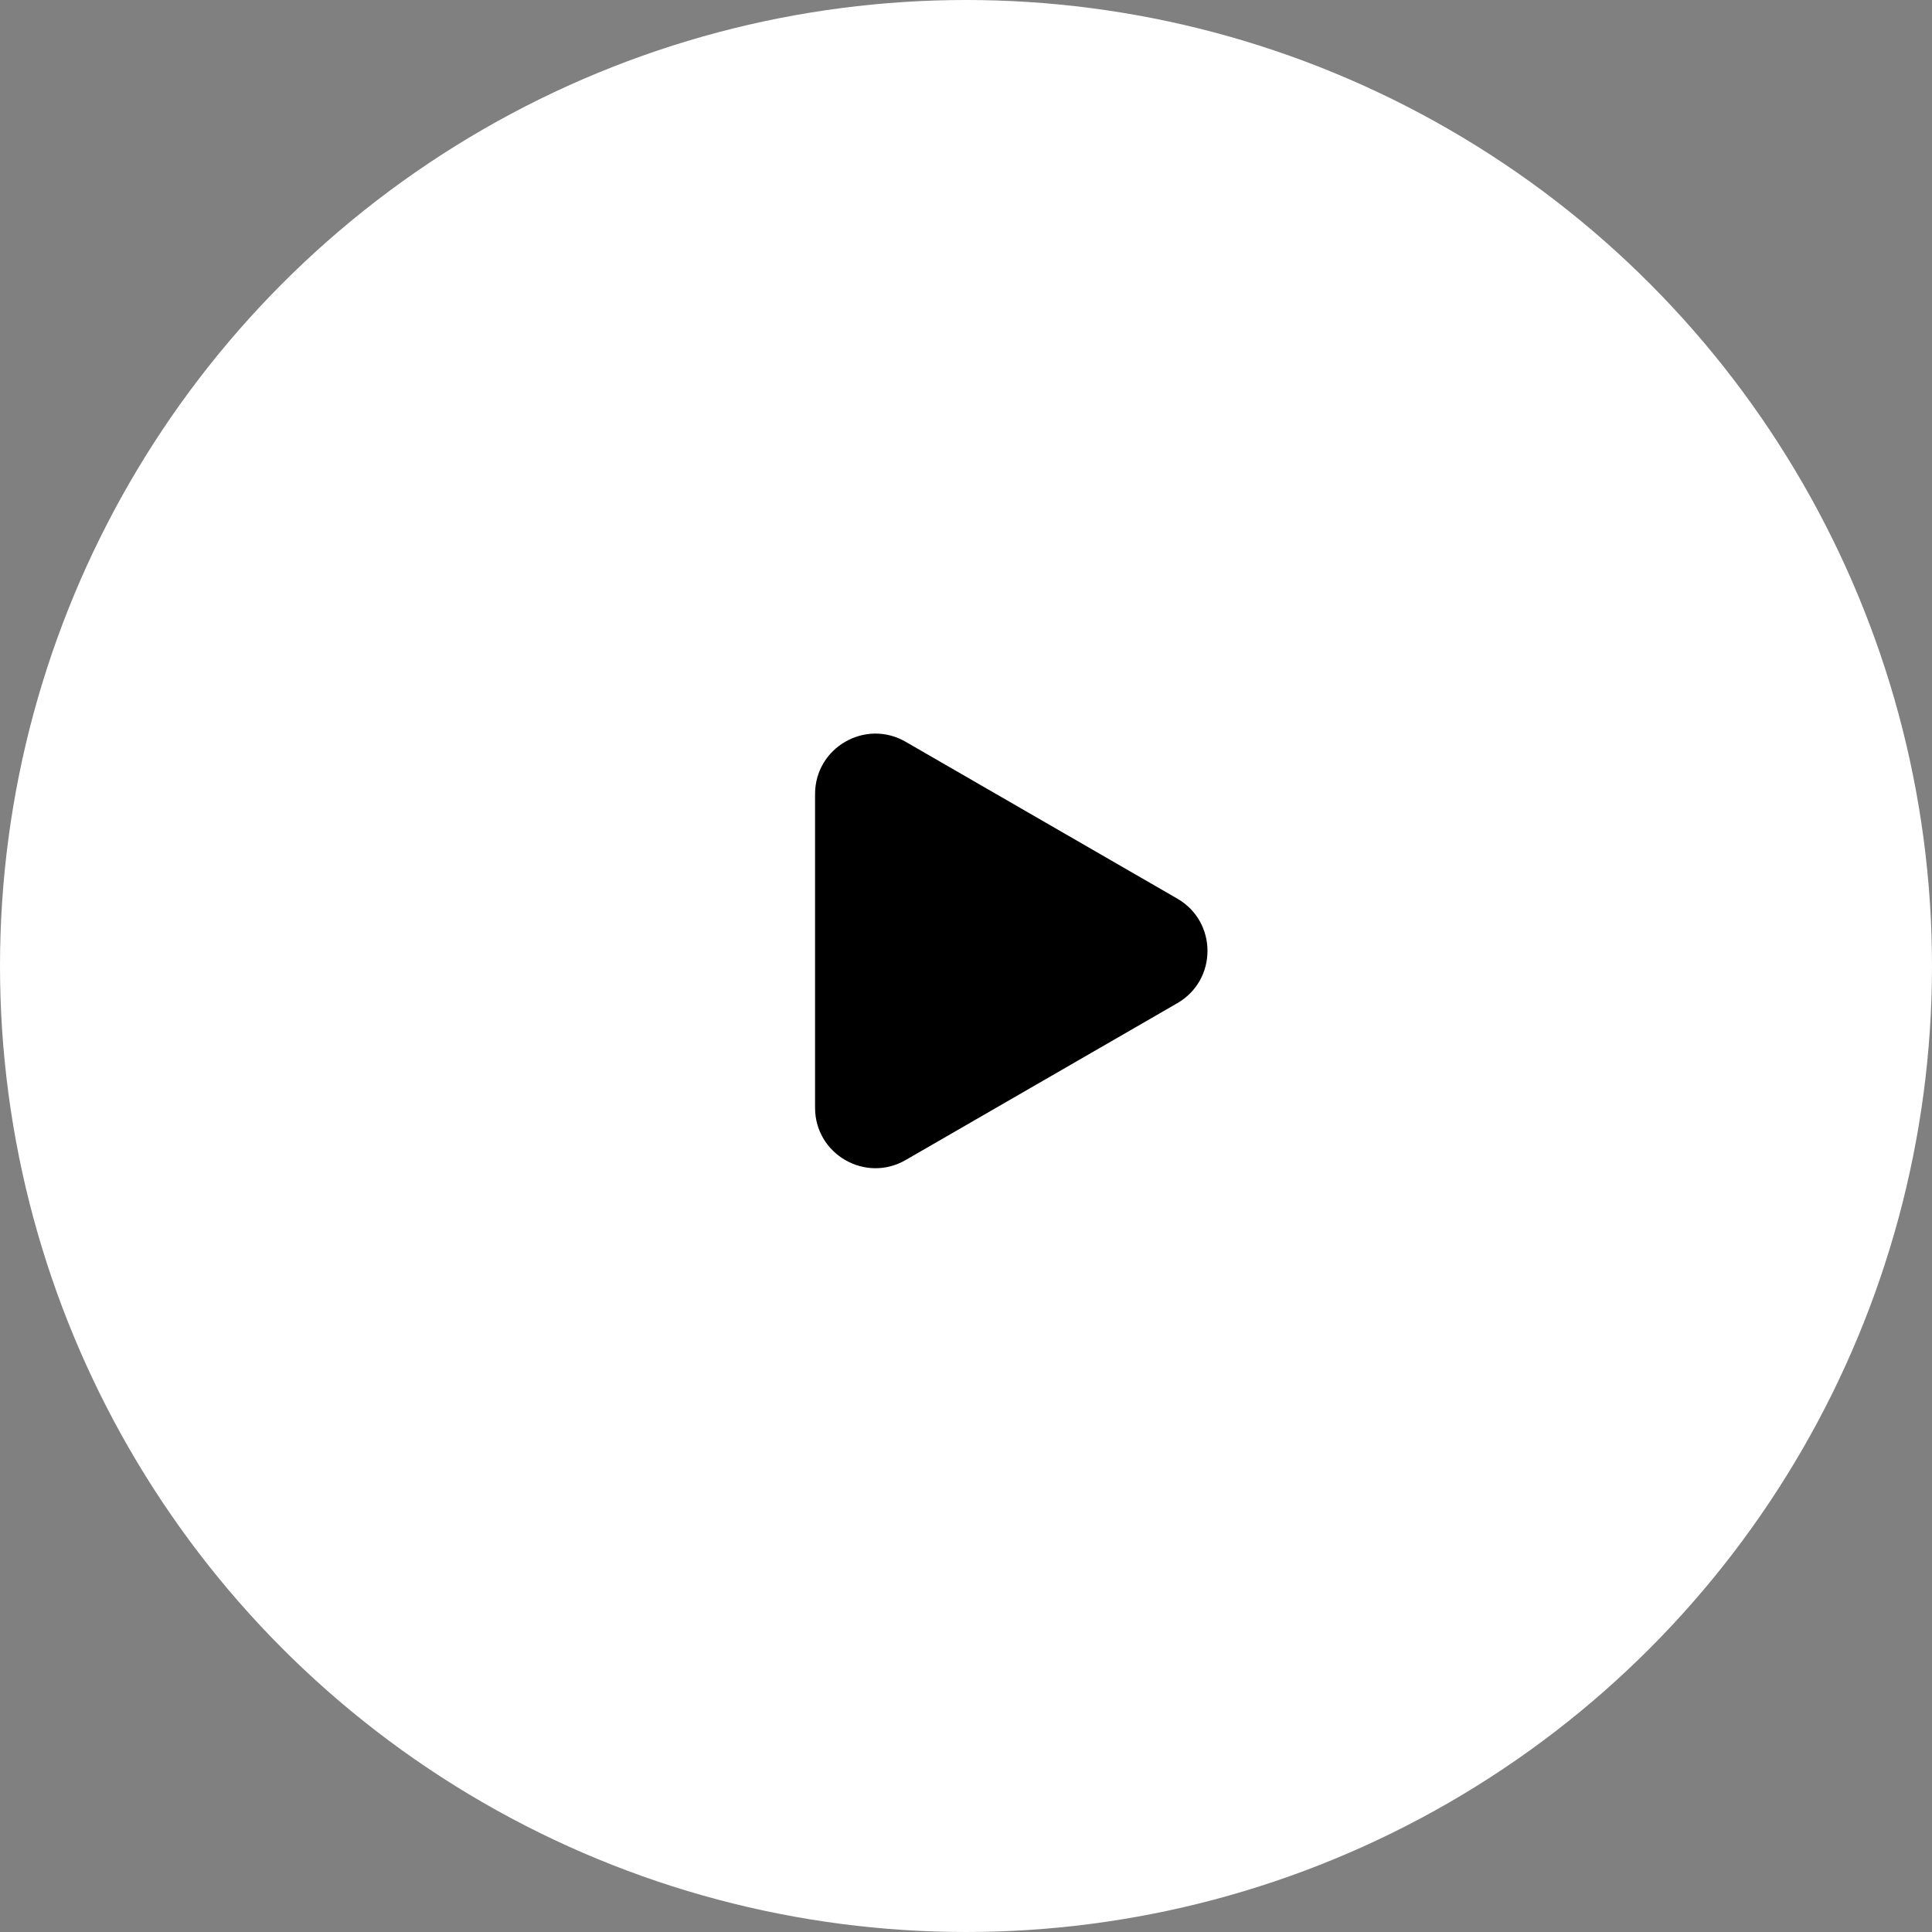
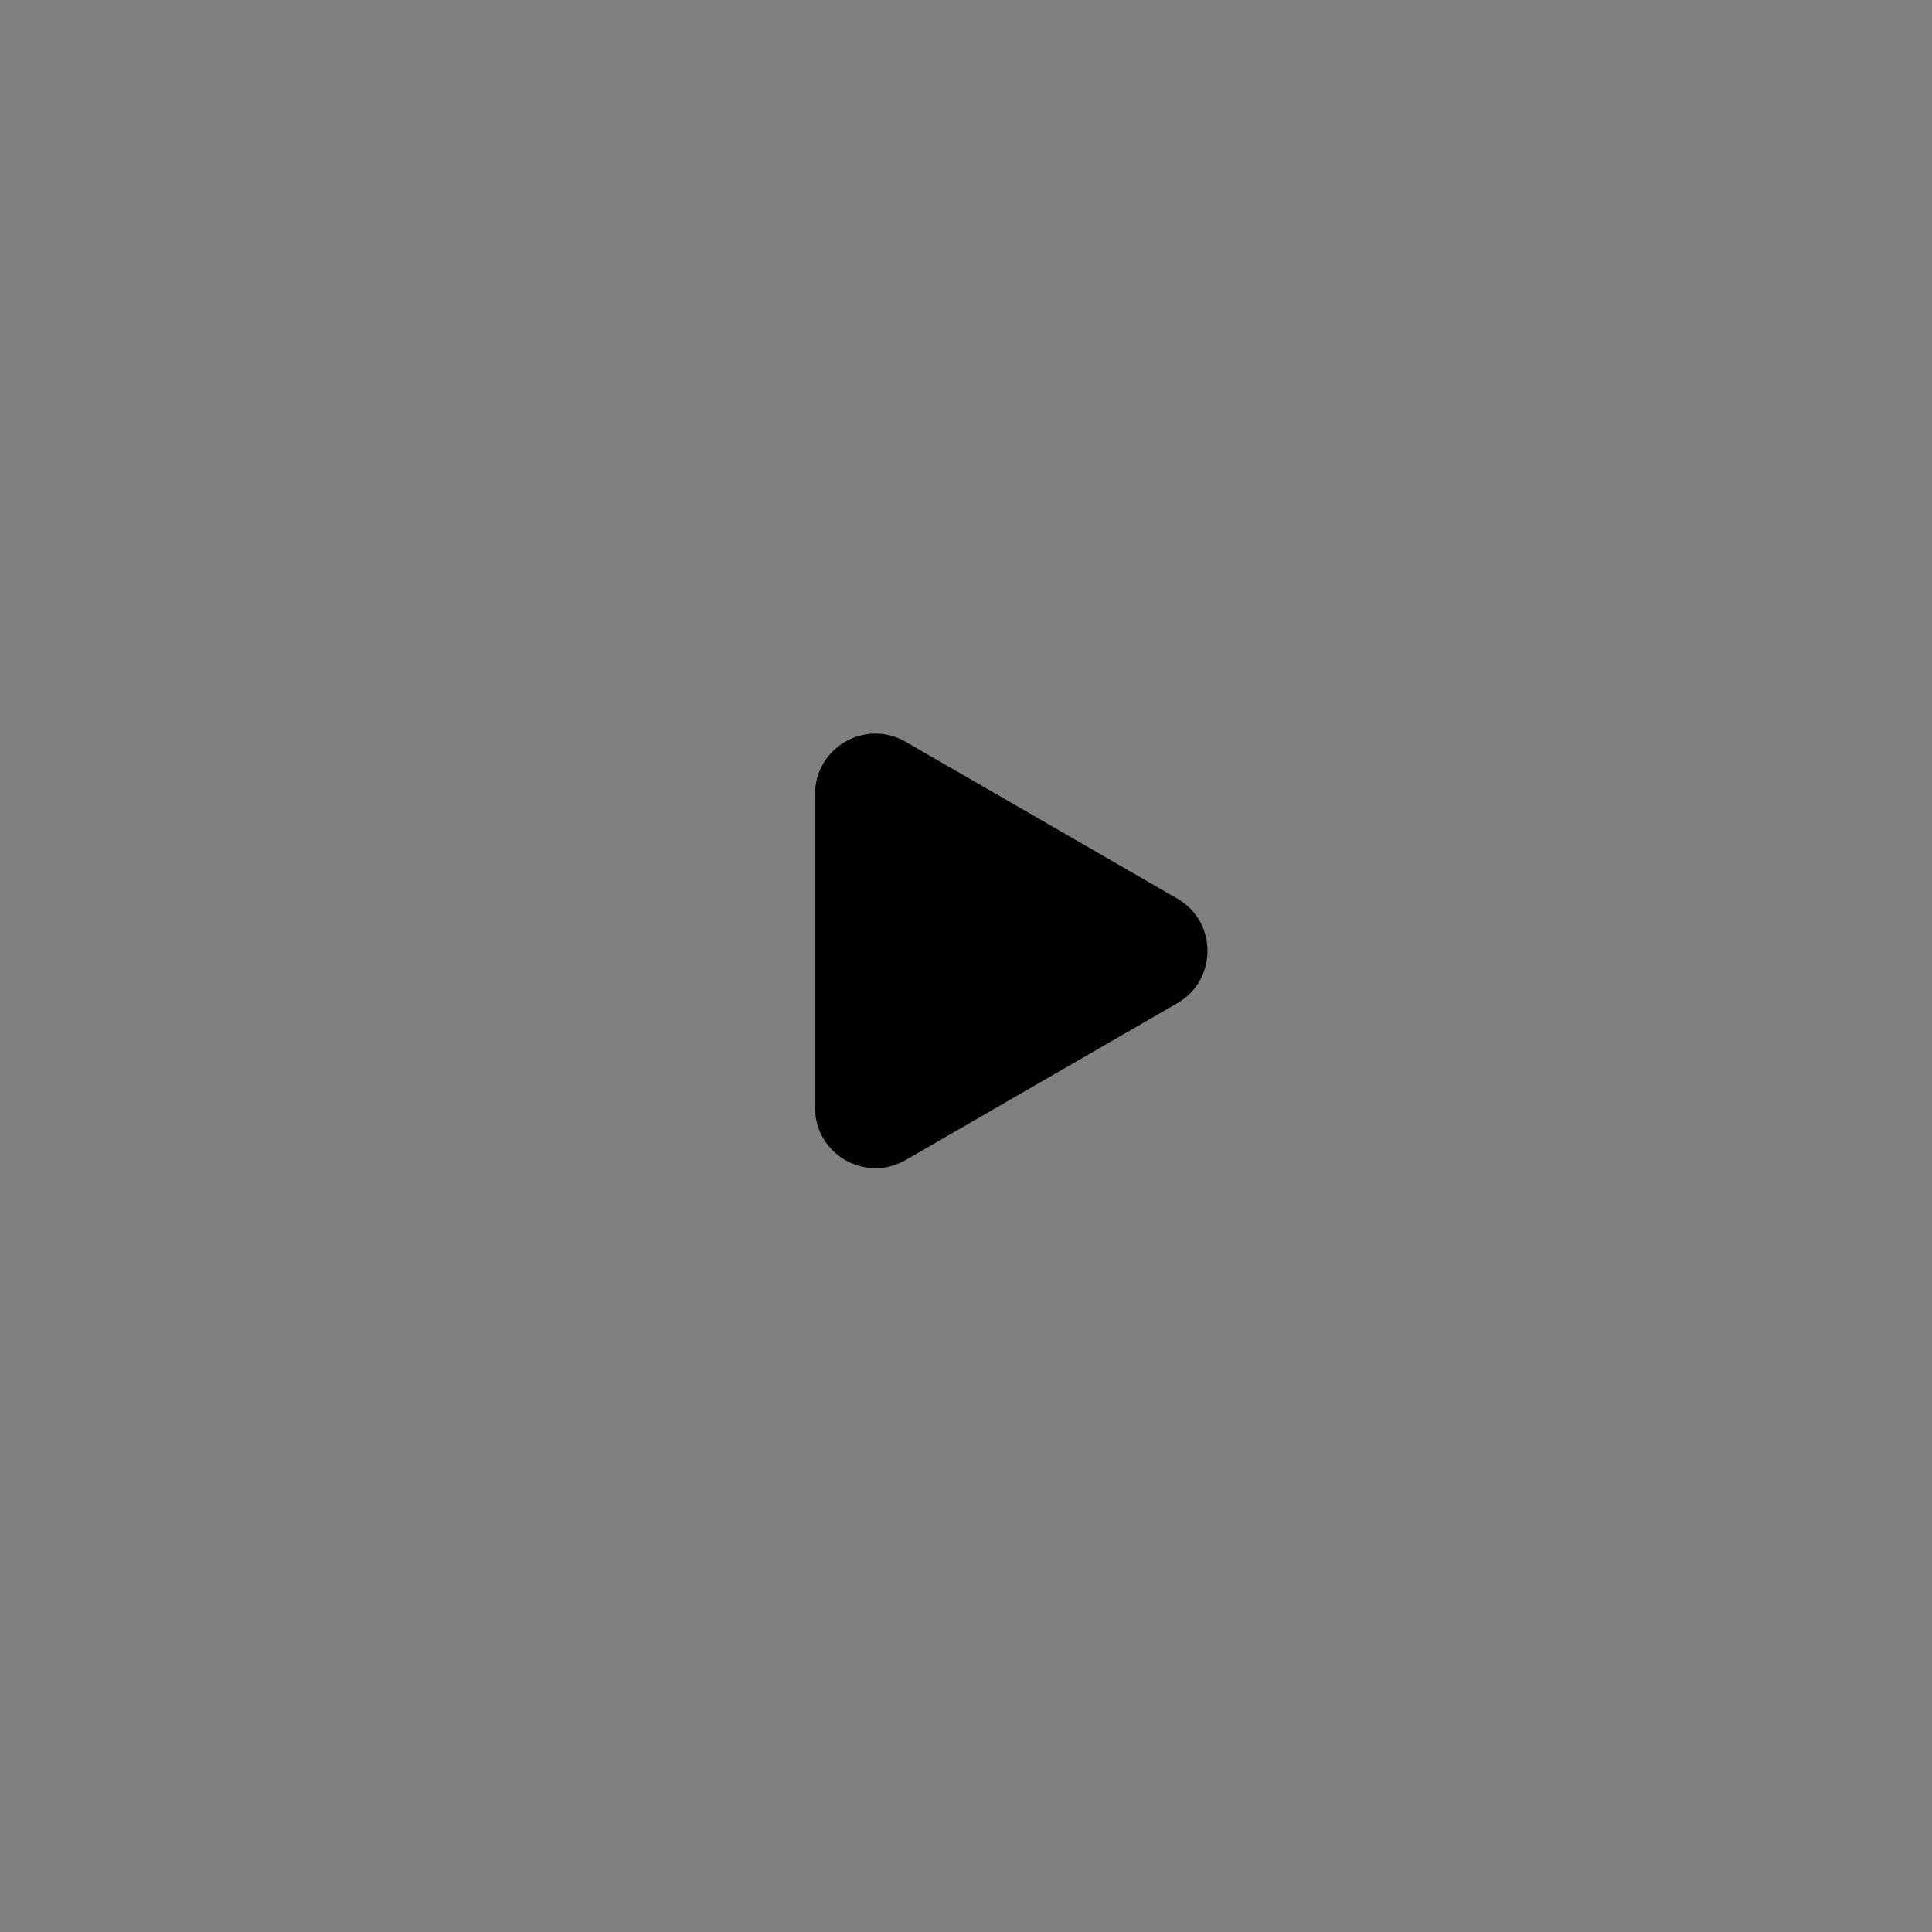
<svg xmlns="http://www.w3.org/2000/svg" width="64" height="64" viewBox="0 0 64 64" fill="none">
  <rect x="0" y="0" width="64" height="64" fill="#808080" stroke="none" />
-   <circle cx="32" cy="32" r="32" fill="white" />
  <path d="M39 29.768C40.333 30.538 40.333 32.462 39 33.232L30 38.428C28.667 39.198 27 38.236 27 36.696L27 26.304C27 24.764 28.667 23.802 30 24.572L39 29.768Z" fill="black" />
</svg>